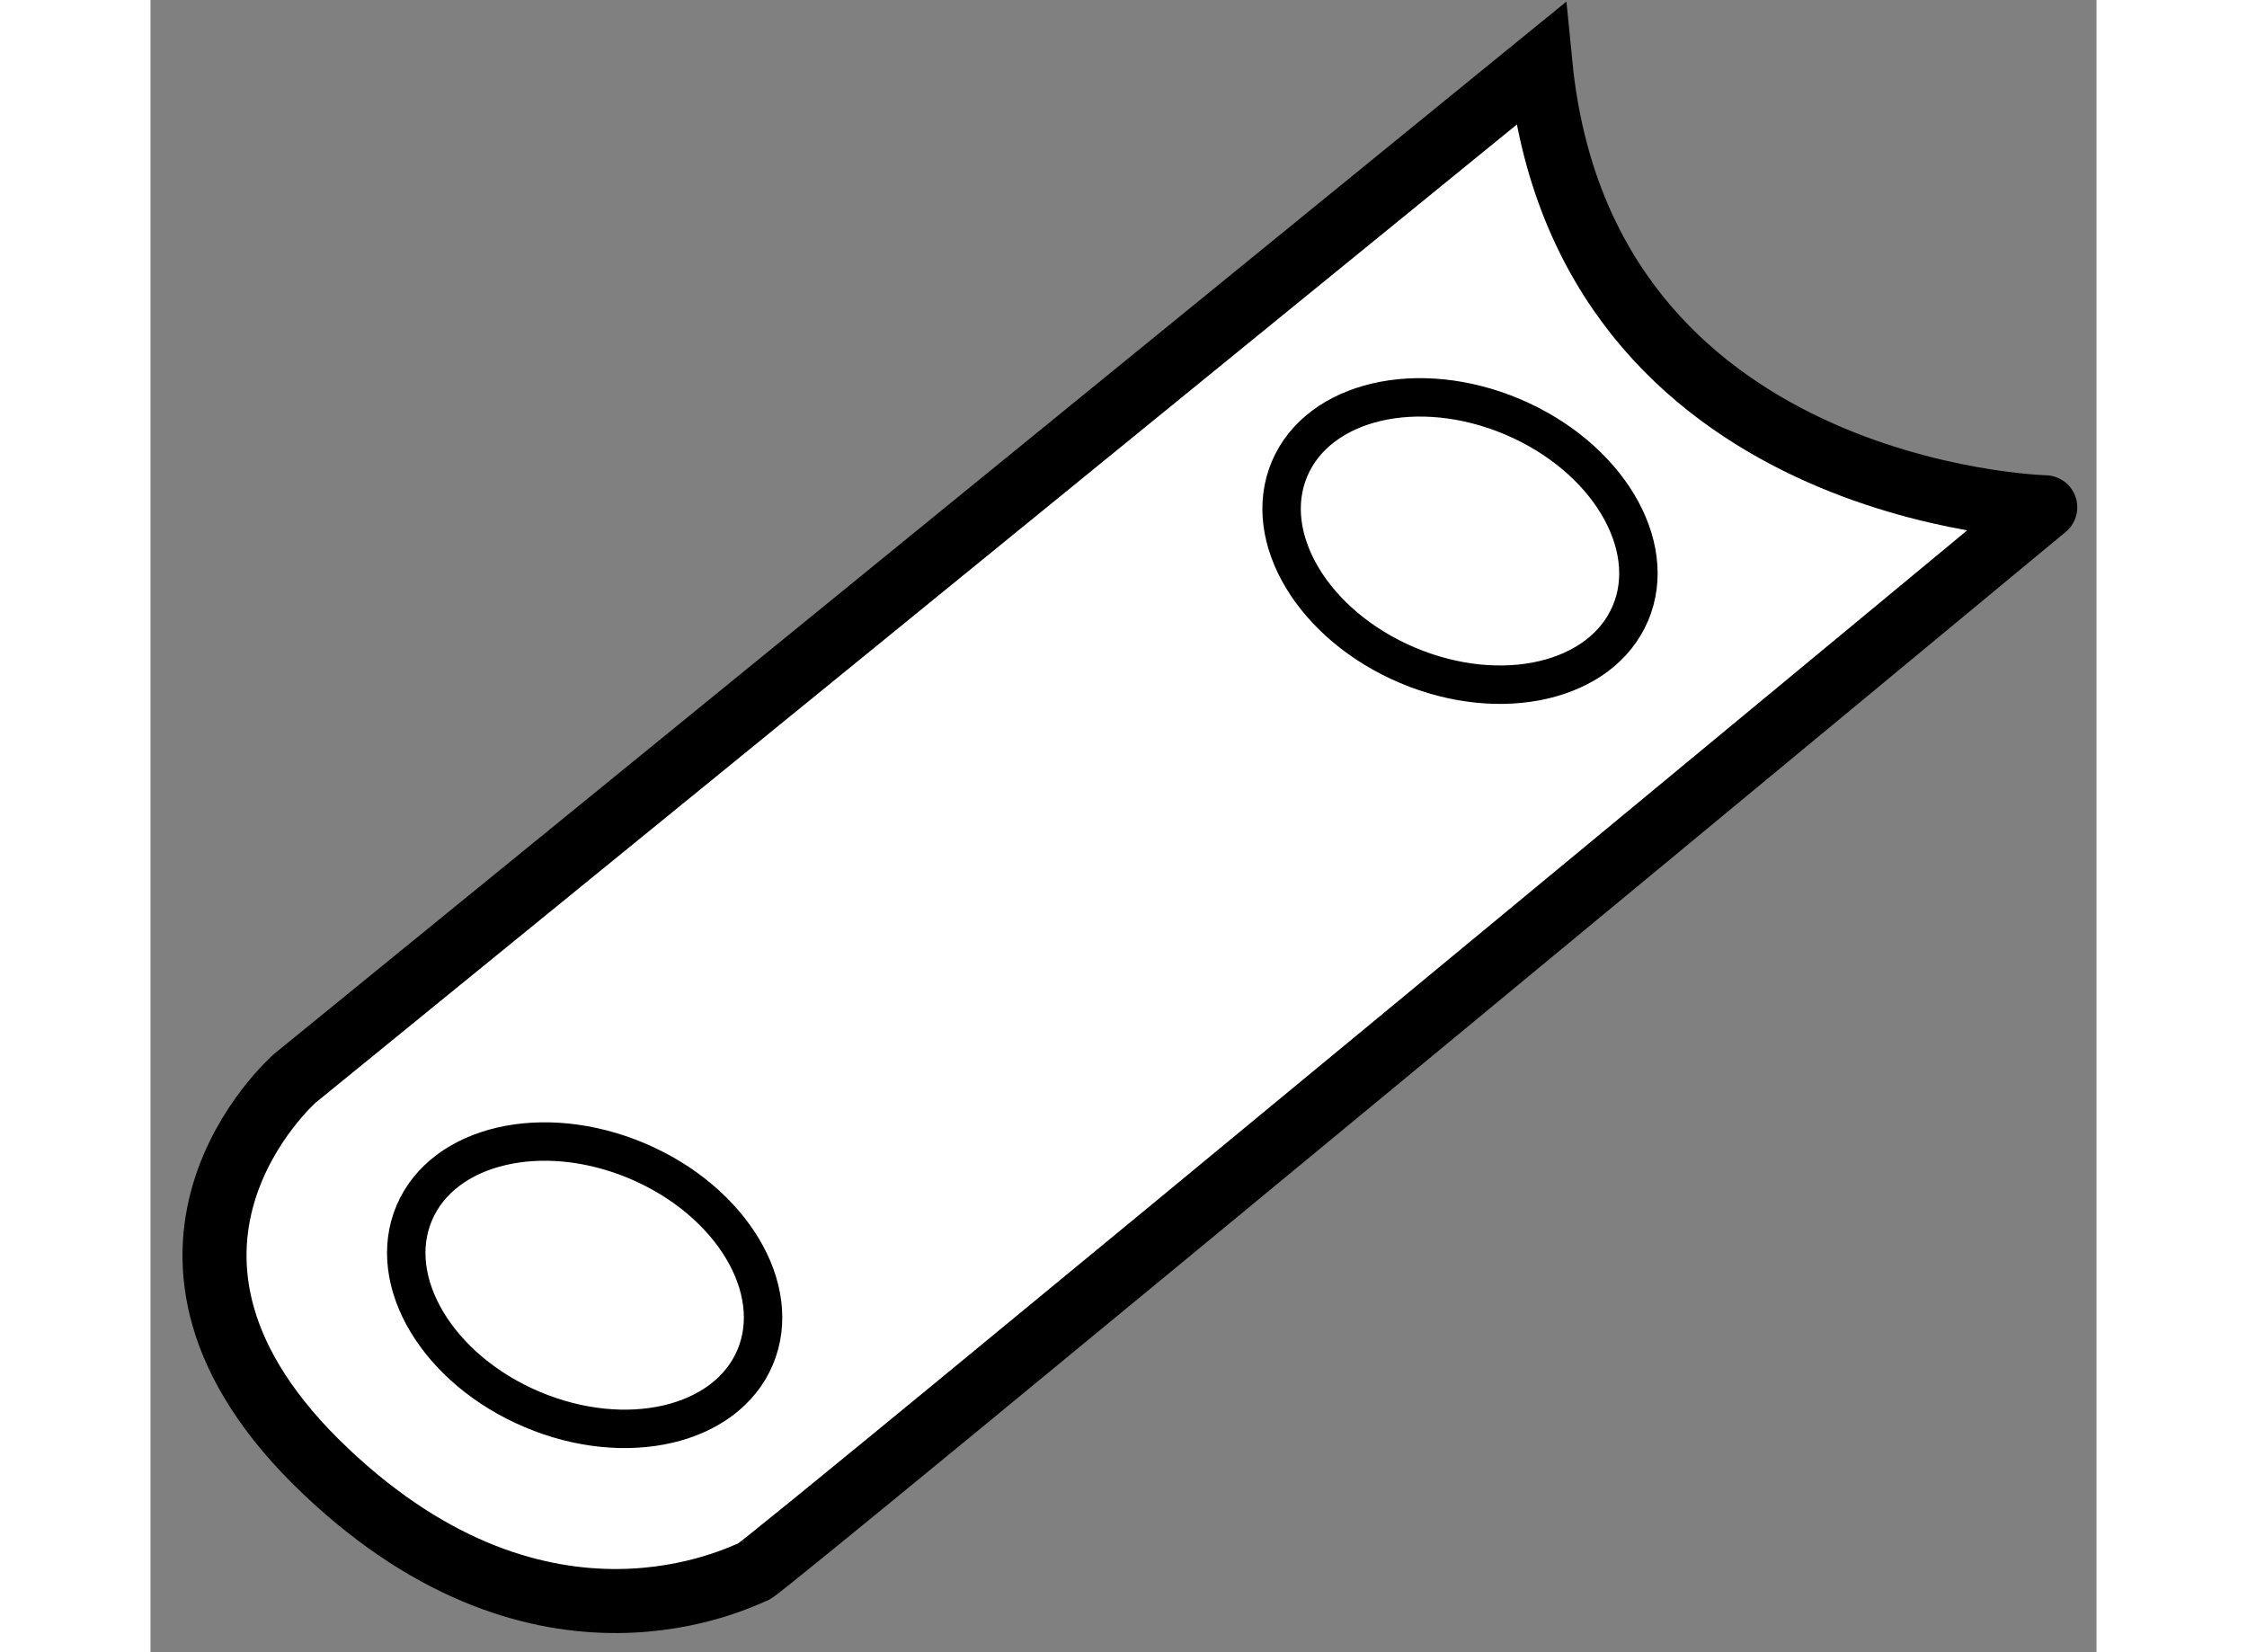
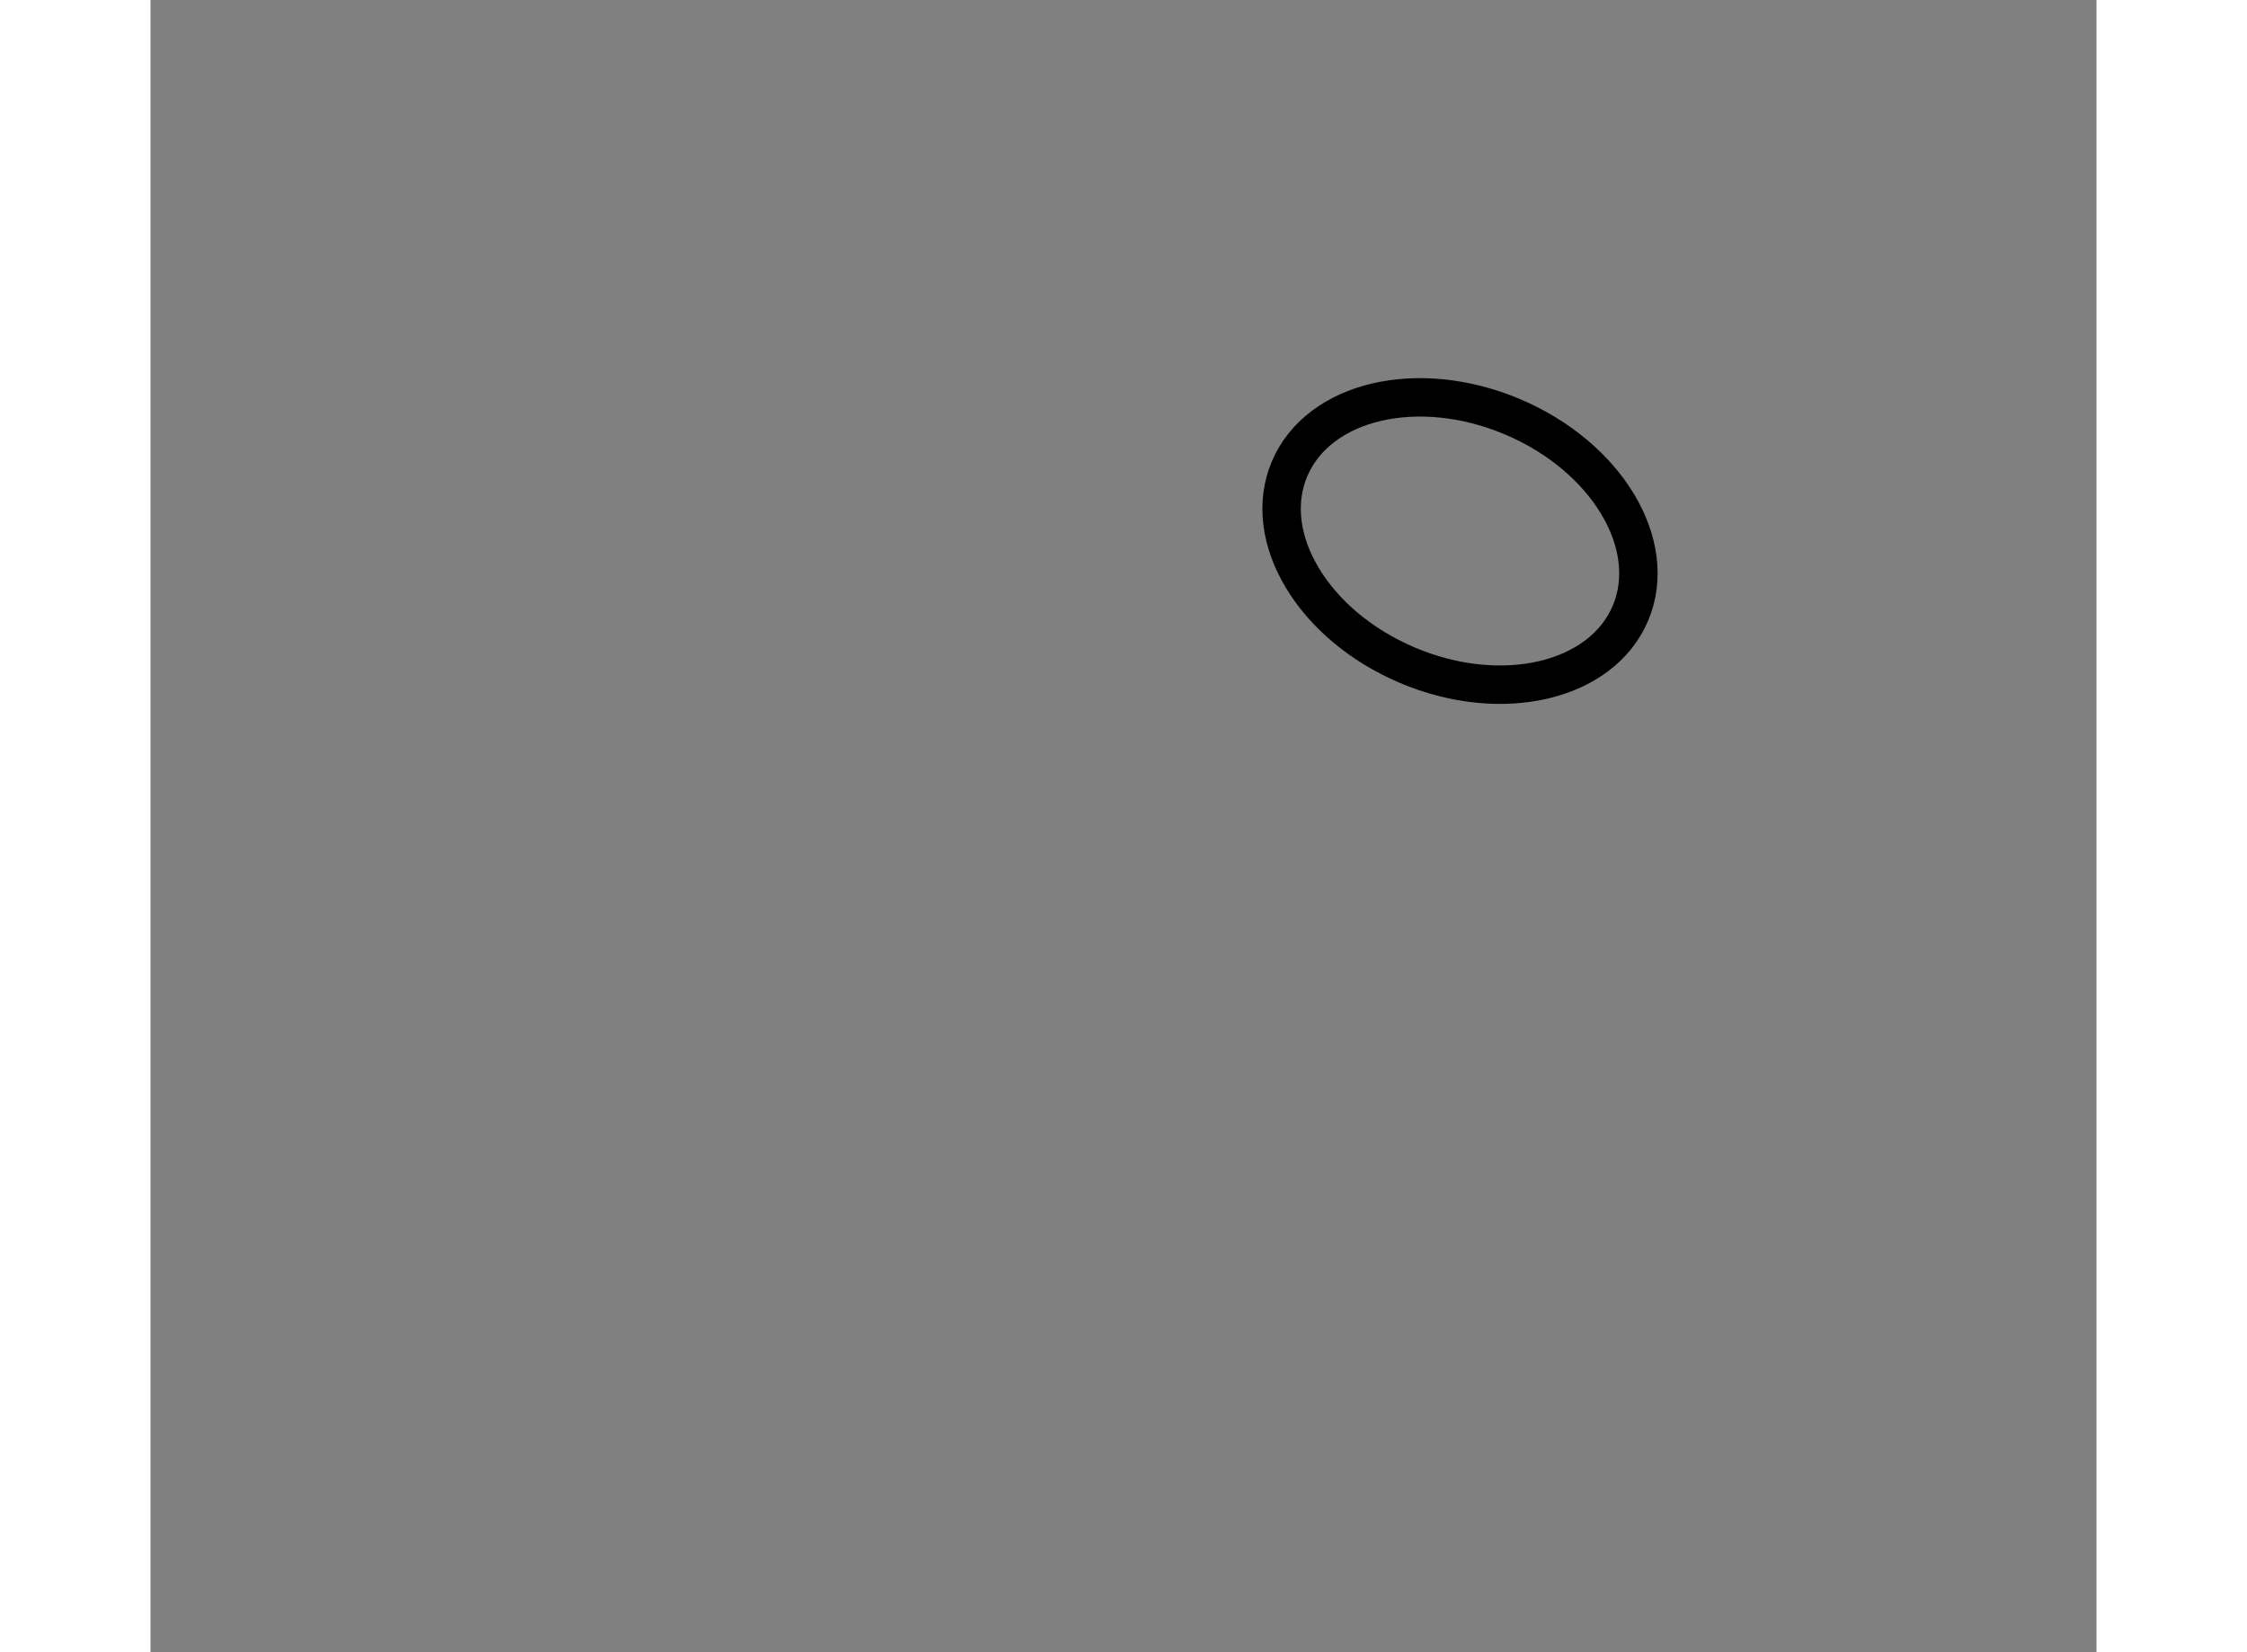
<svg xmlns="http://www.w3.org/2000/svg" version="1.1" x="0px" y="0px" width="244.8px" height="180px" viewBox="48.063 112.137 15.195 12.901" enable-background="new 0 0 244.8 180" xml:space="preserve">
  <rect x="48.063" y="112.137" width="15.195" height="12.901" fill="#808080" stroke="none" />
  <g>
-     <path fill="#FFFFFF" stroke="#000000" stroke-width="0.5" d="M58.916,112.637l-9.725,7.919c0,0-1.562,1.363,0.24,3.069     c1.716,1.628,3.251,0.813,3.342,0.784c0.091-0.032,10.085-8.311,10.085-8.311S59.248,116.008,58.916,112.637z" />
    <ellipse transform="matrix(0.921 0.39 -0.39 0.921 49.982 -13.518)" fill="none" stroke="#000000" stroke-width="0.3" cx="58.283" cy="116.34" rx="1.445" ry="1.053" />
-     <ellipse transform="matrix(0.921 0.39 -0.39 0.921 51.707 -10.393)" fill="none" stroke="#000000" stroke-width="0.3" cx="51.449" cy="122.15" rx="1.445" ry="1.053" />
  </g>
</svg>